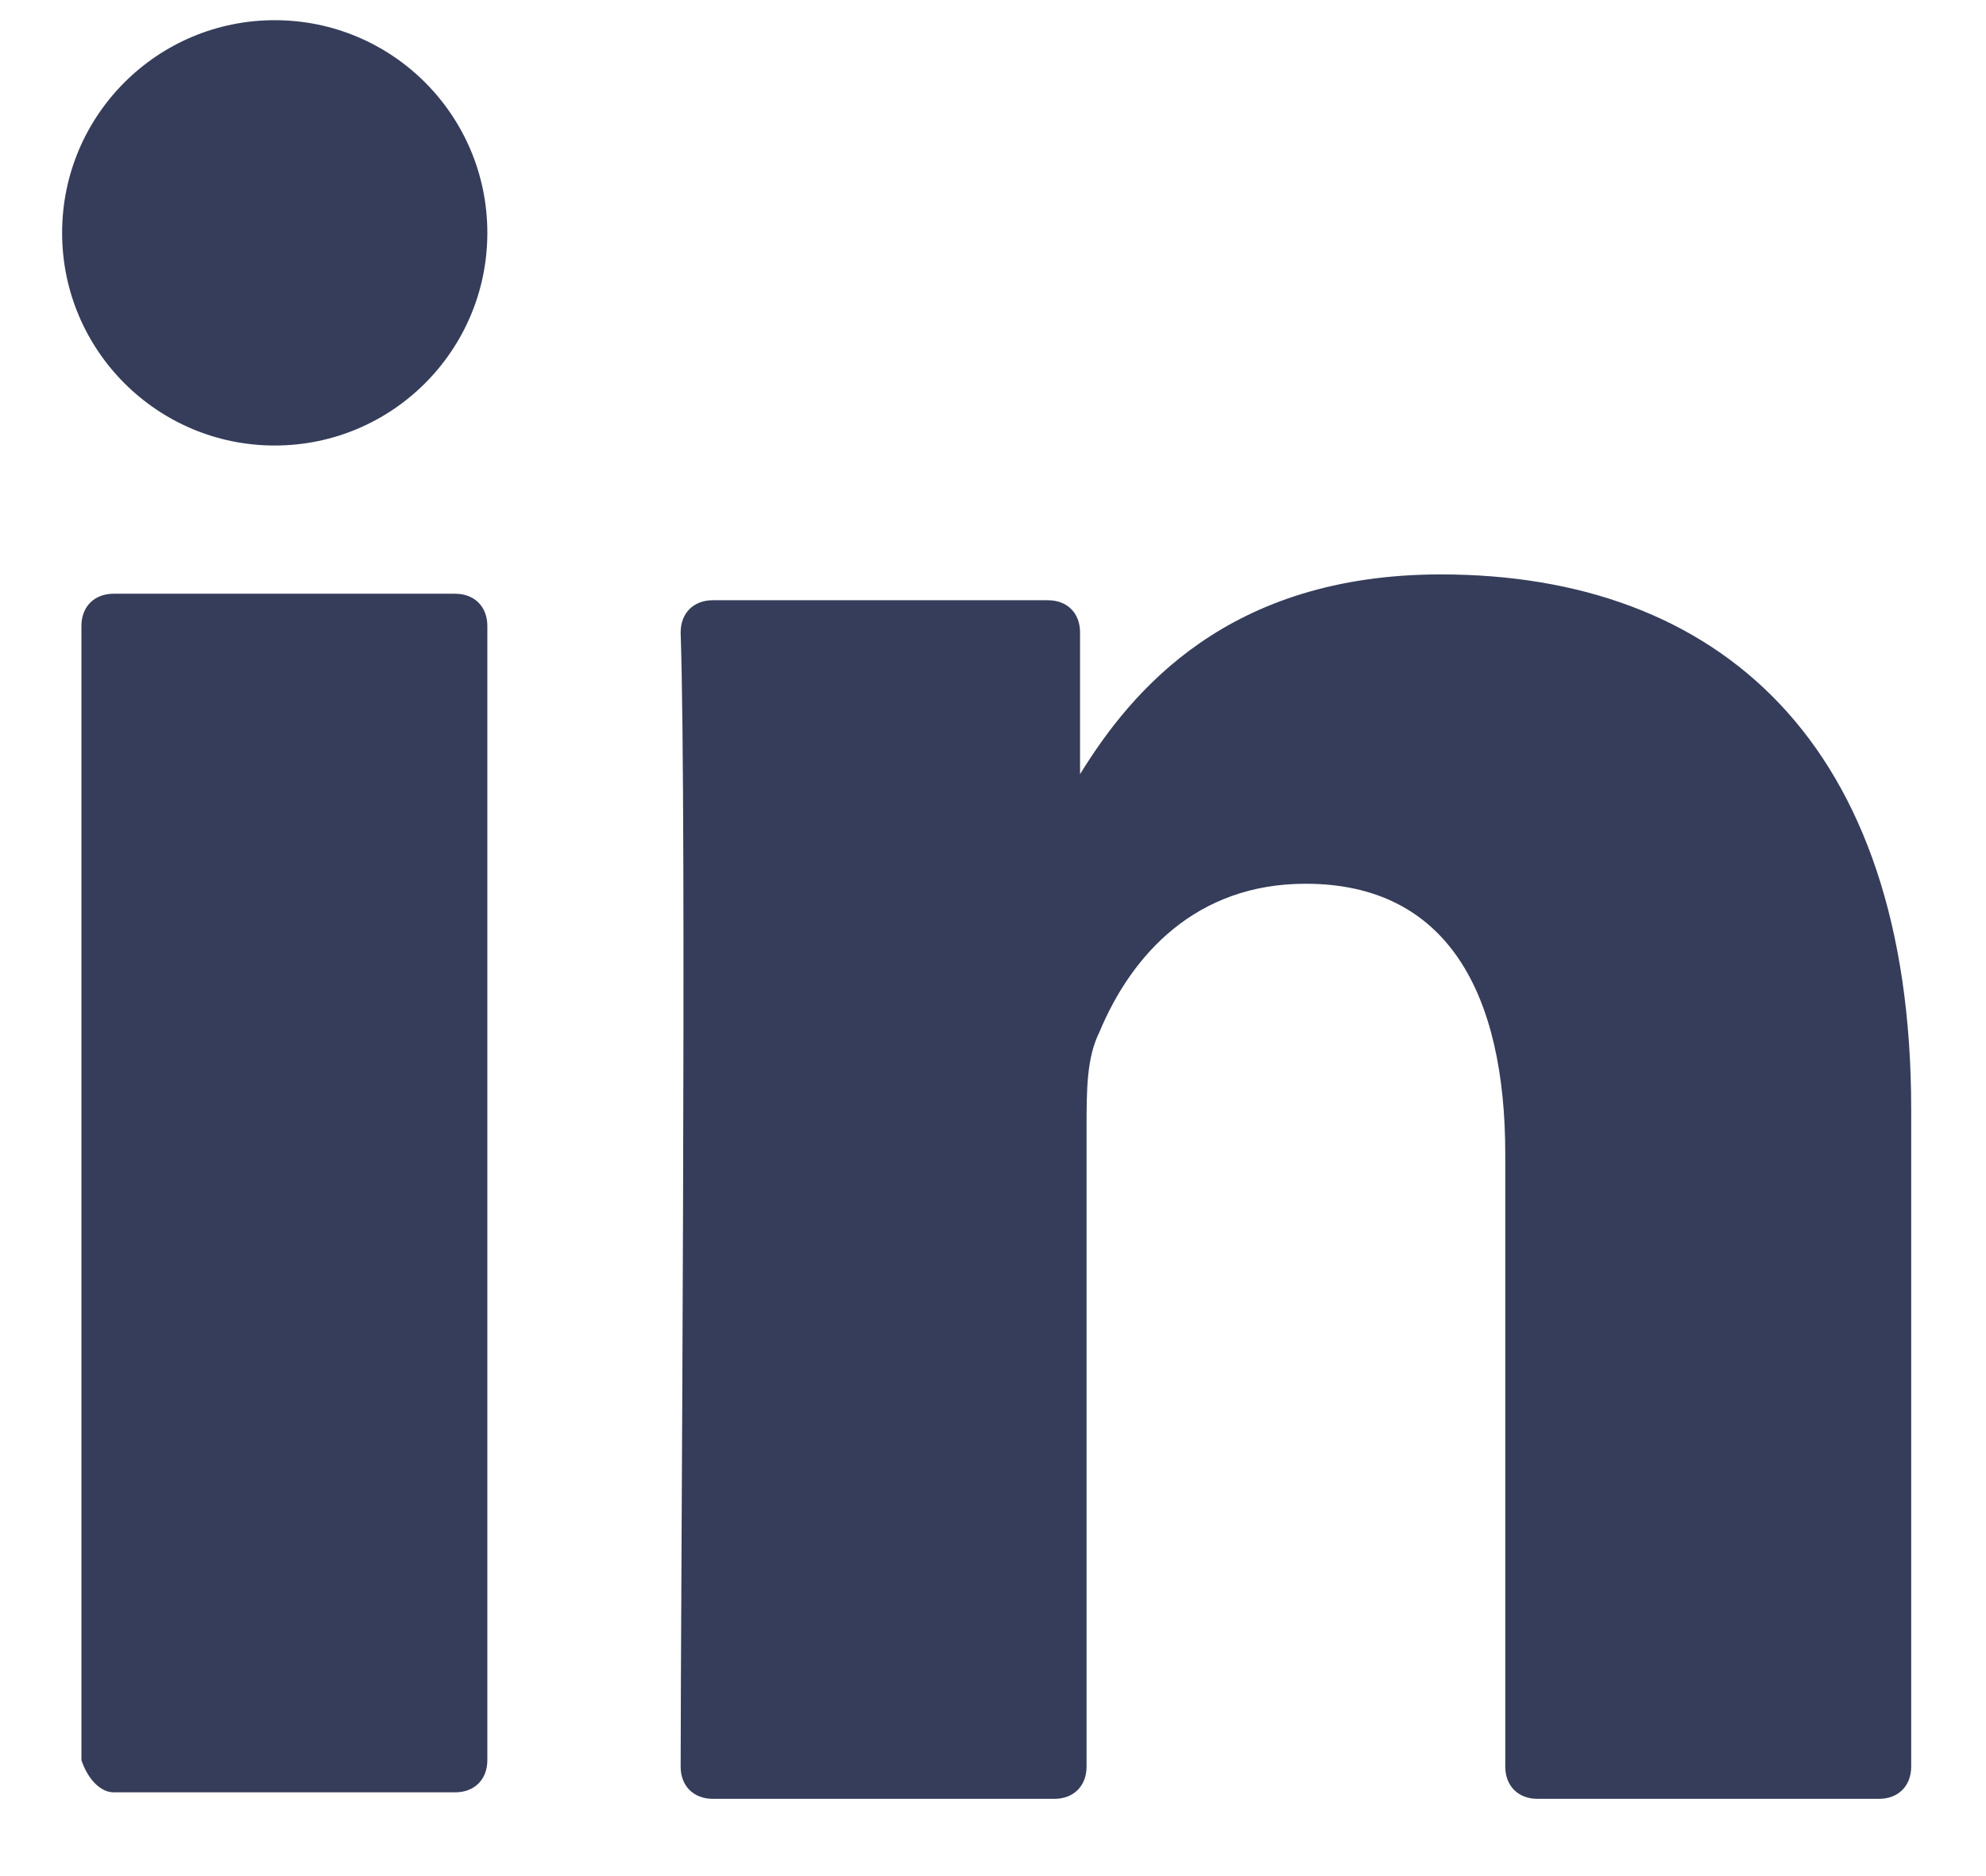
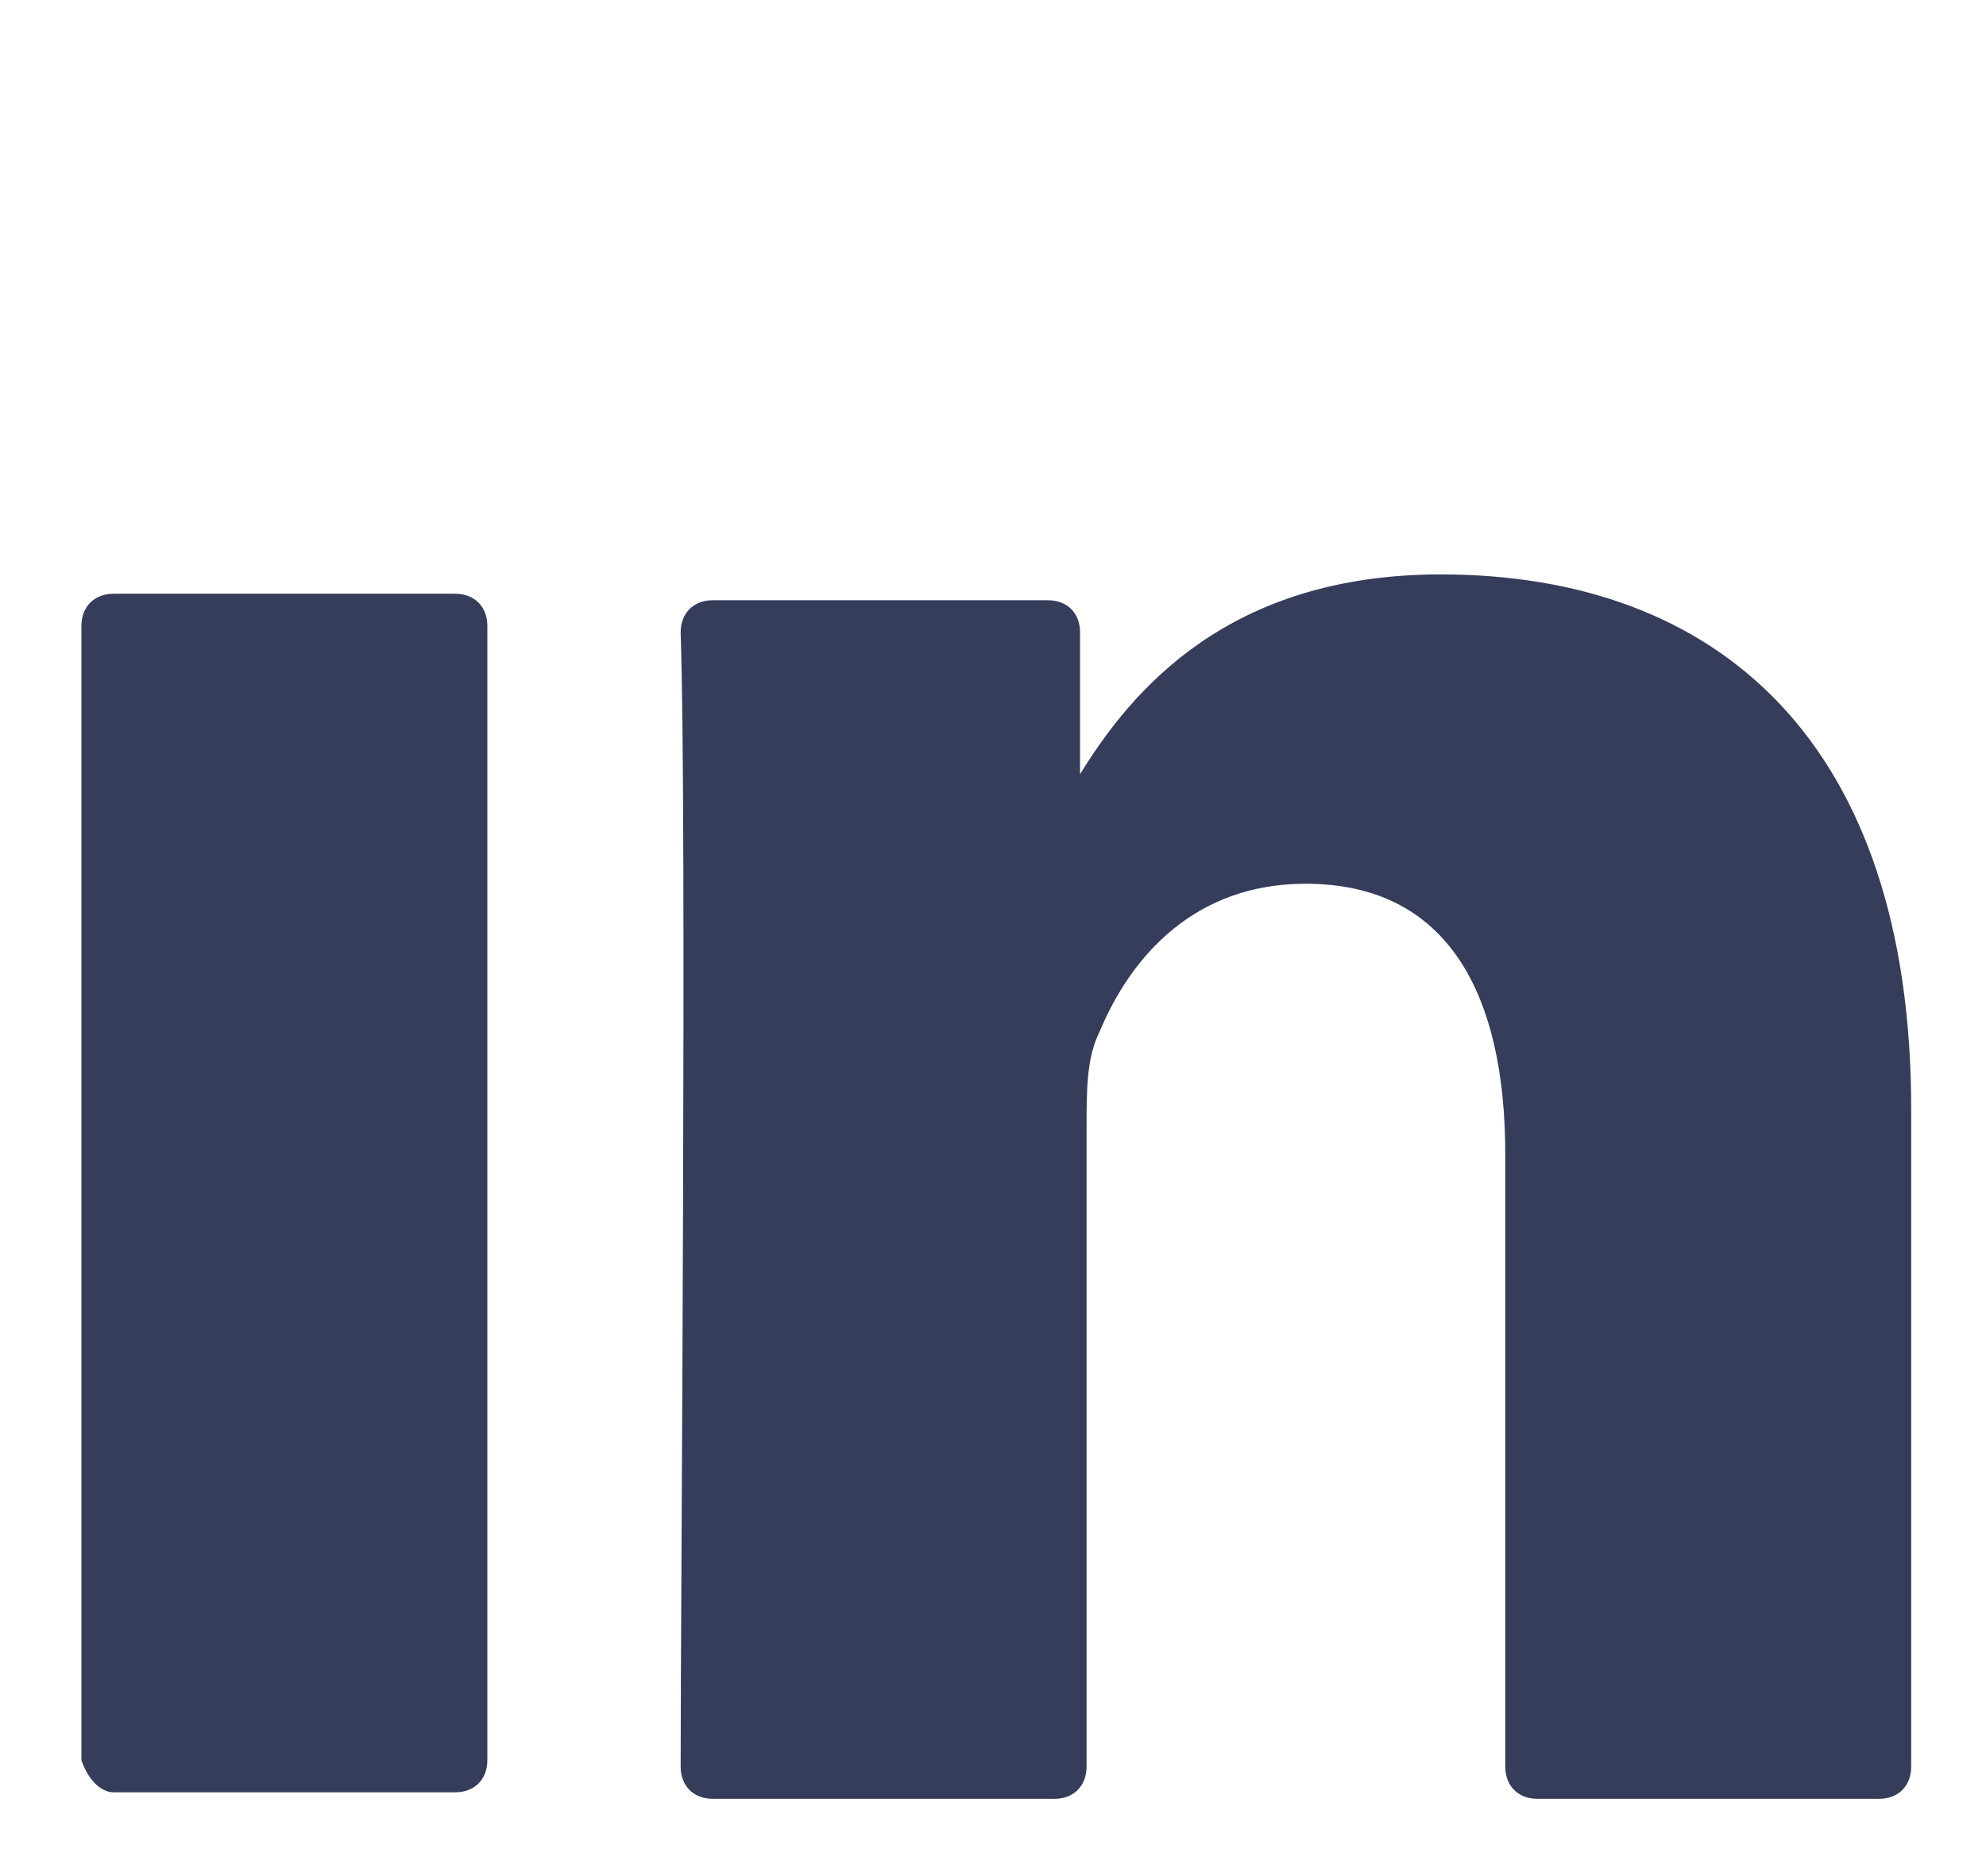
<svg xmlns="http://www.w3.org/2000/svg" width="18" height="17" viewBox="0 0 18 17" fill="none">
  <path d="M17.322 10.052V16.008C17.322 16.183 17.205 16.3 17.03 16.3H13.935C13.76 16.3 13.643 16.183 13.643 16.008V10.46C13.643 9.001 13.118 8.008 11.833 8.008C10.84 8.008 10.257 8.65 9.965 9.351C9.848 9.585 9.848 9.877 9.848 10.227V16.008C9.848 16.183 9.731 16.3 9.556 16.3H6.461C6.286 16.3 6.169 16.183 6.169 16.008C6.169 14.548 6.227 7.424 6.169 5.731C6.169 5.555 6.286 5.439 6.461 5.439H9.497C9.673 5.439 9.789 5.555 9.789 5.731V7.015C9.789 7.015 9.789 7.015 9.789 7.074V7.015C10.257 6.256 11.132 5.205 13.059 5.205C15.57 5.205 17.322 6.723 17.322 10.052ZM1.03 16.241H4.125C4.3 16.241 4.417 16.125 4.417 15.95V5.672C4.417 5.497 4.3 5.38 4.125 5.38H1.03C0.855 5.38 0.738 5.497 0.738 5.672V15.95C0.797 16.125 0.913 16.241 1.03 16.241Z" fill="#353D5A" />
-   <path d="M2.49 4.037C3.555 4.037 4.417 3.174 4.417 2.11C4.417 1.045 3.555 0.183 2.49 0.183C1.426 0.183 0.563 1.045 0.563 2.11C0.563 3.174 1.426 4.037 2.49 4.037Z" fill="#353D5A" />
</svg>